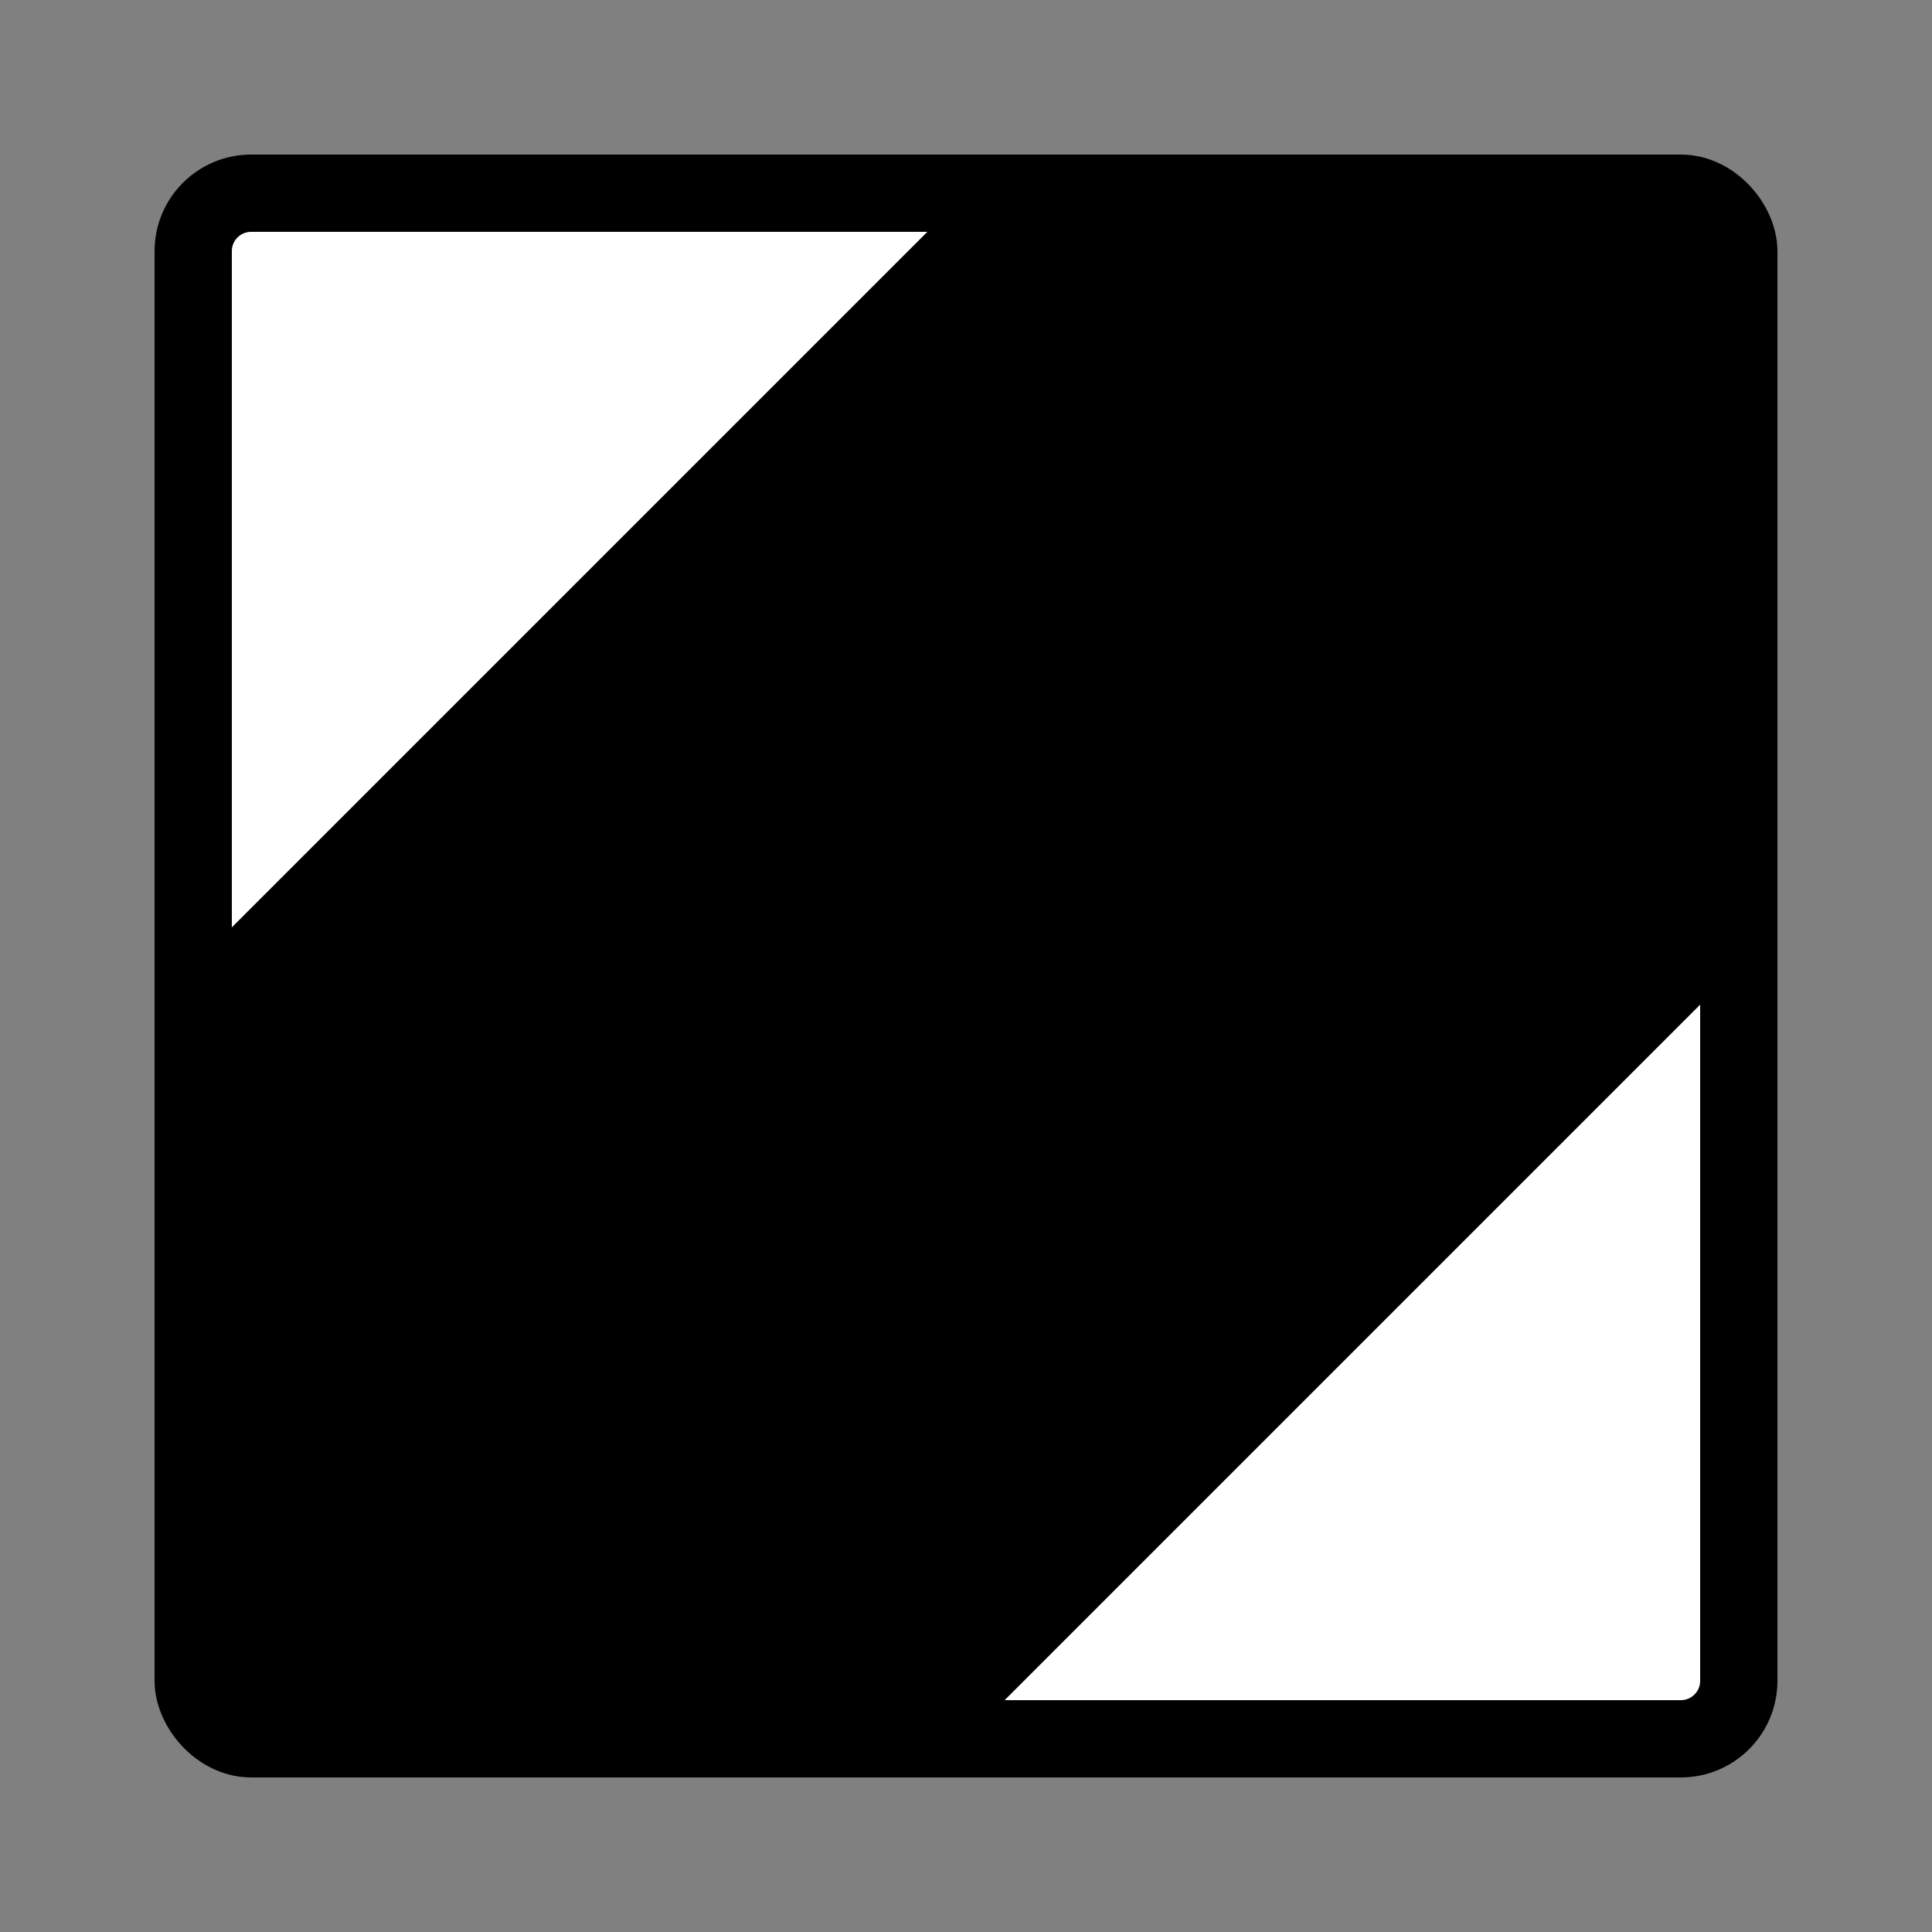
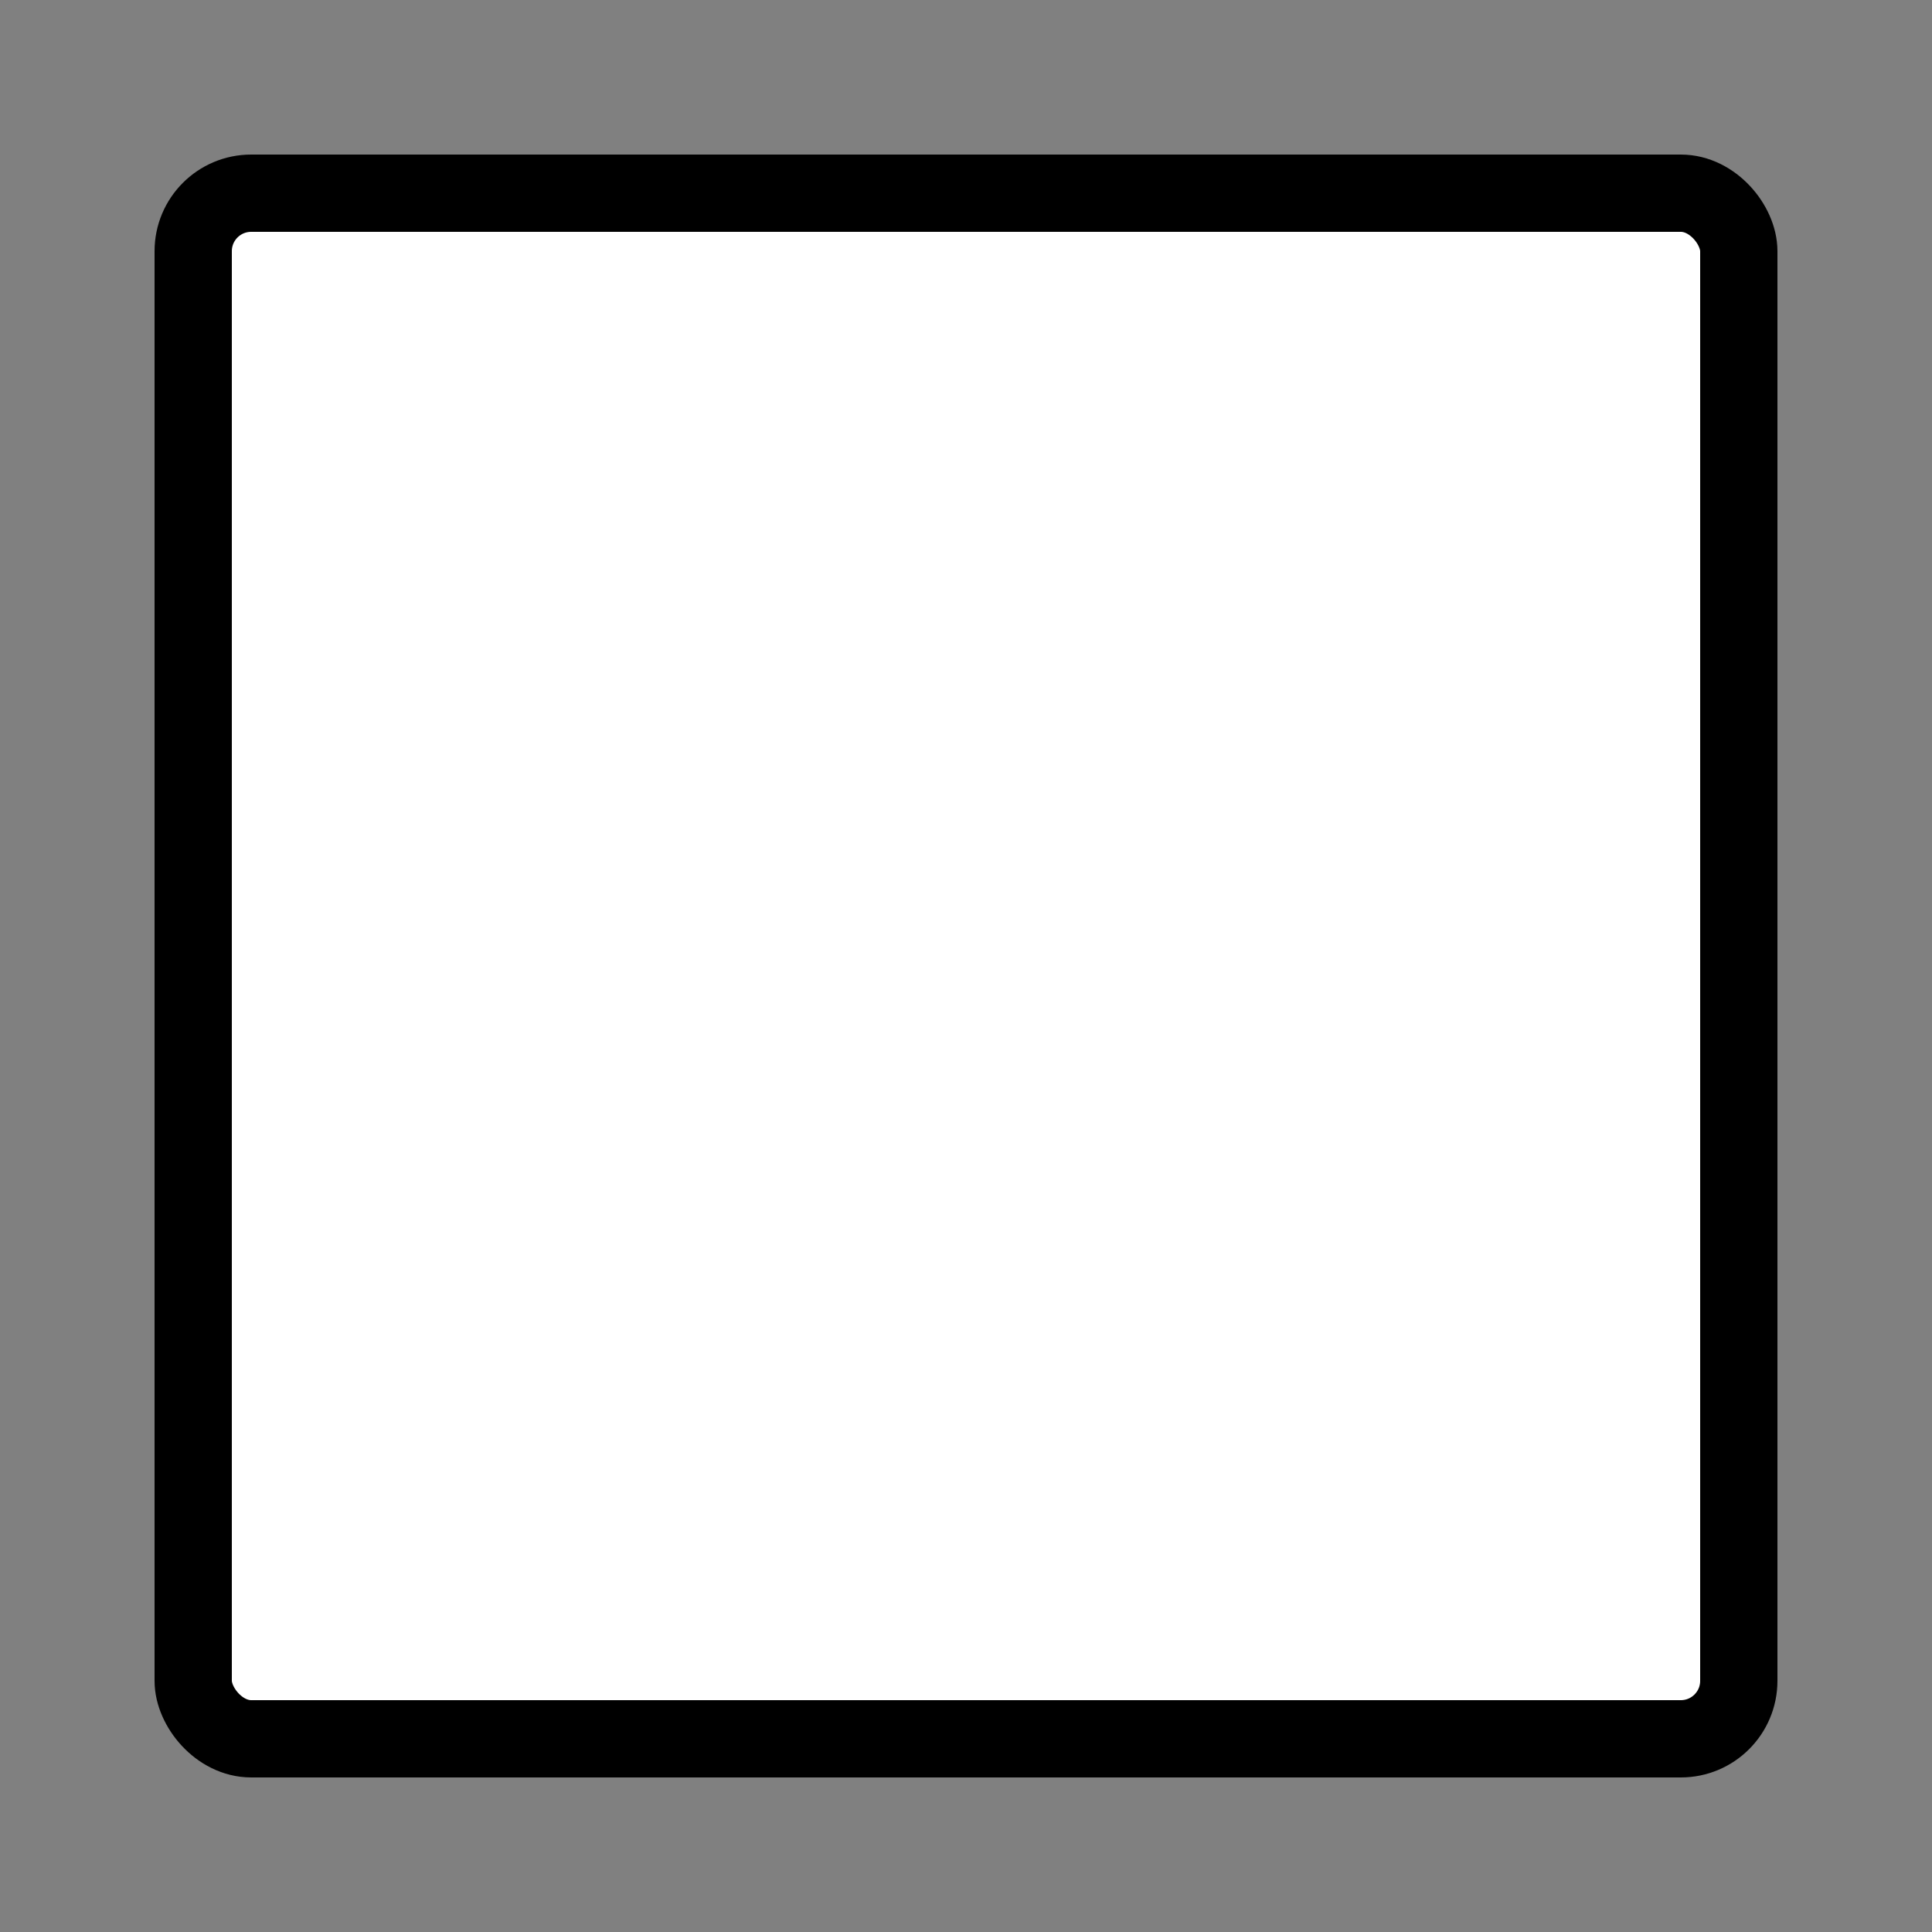
<svg xmlns="http://www.w3.org/2000/svg" width="1000" height="1000">
  <rect width="100%" height="100%" fill="#808080" stroke="none" />
  <rect x="100" y="100" width="800" height="800" rx="30" ry="30" fill="white" stroke="black" stroke-width="40px" />
-   <polygon points="500,100 100,500 100,900 500,900 900,500 900,100" fill="black" />
</svg>